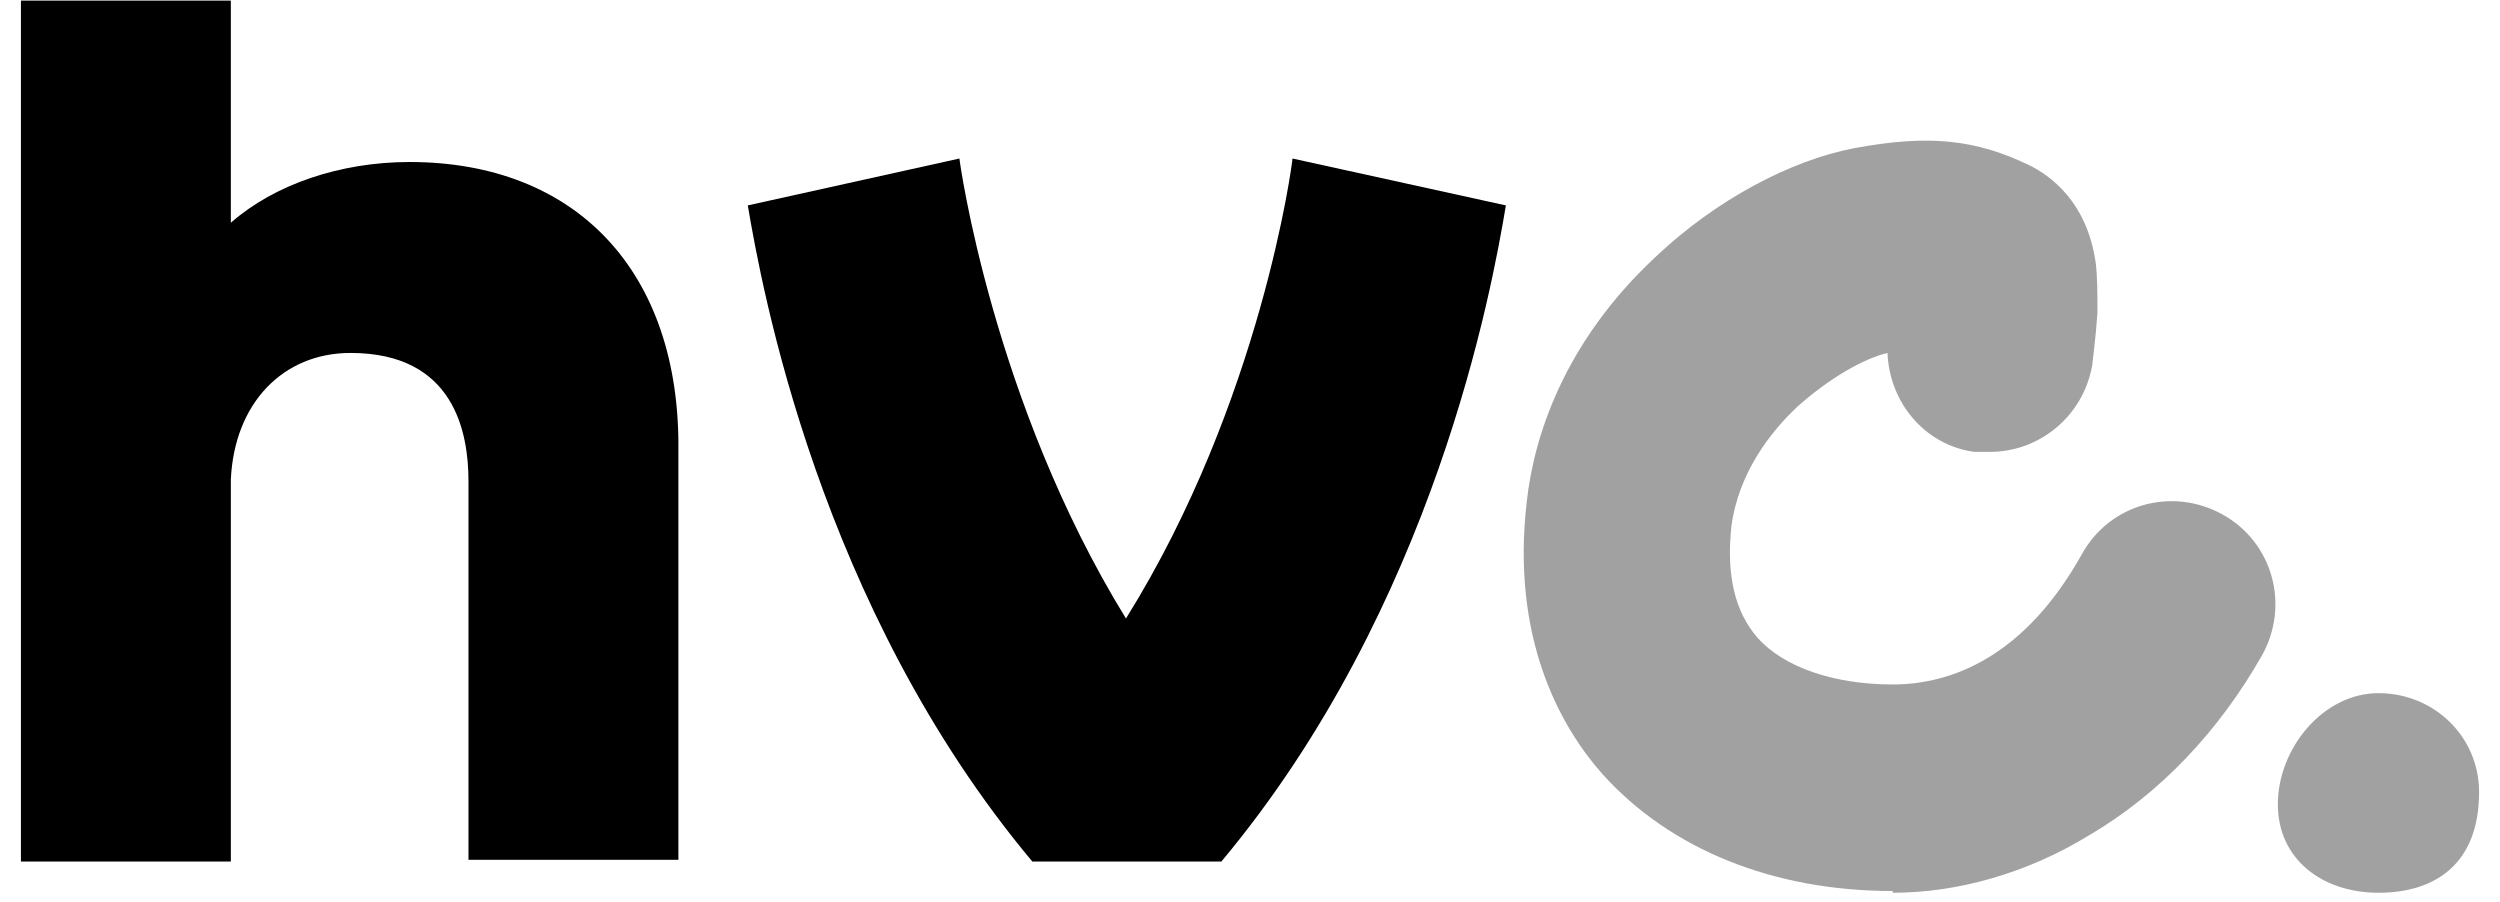
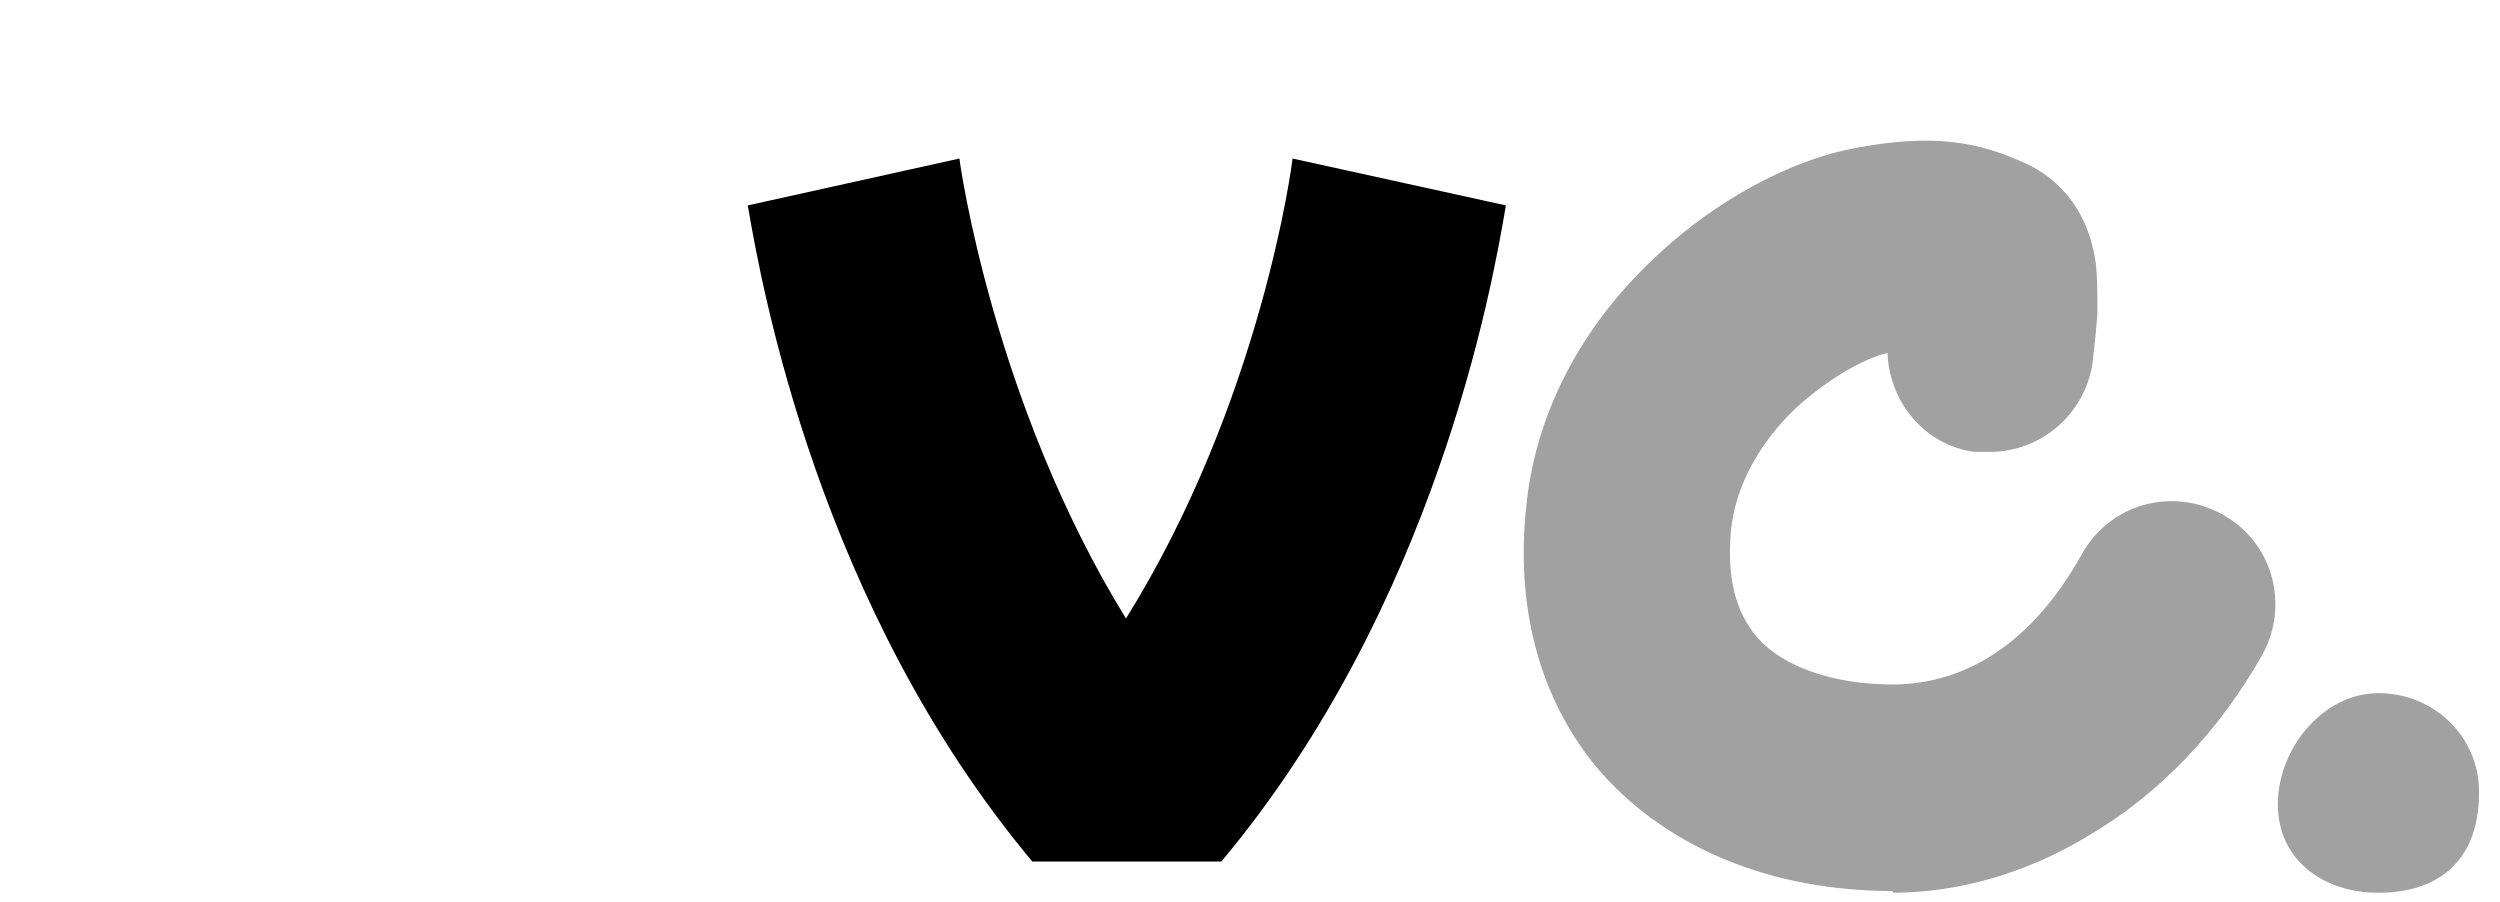
<svg xmlns="http://www.w3.org/2000/svg" width="122" height="44" viewBox="0 0 122 44" fill="none">
  <path d="M92.365 43.482C86.524 43.482 81.529 41.449 78.228 37.807C76.111 35.435 73.741 31.115 74.503 24.508C74.841 21.374 76.28 16.715 80.852 12.48C83.73 9.769 87.37 7.821 90.503 7.228C94.143 6.551 96.429 6.805 99.053 8.075C100.069 8.583 101.847 9.854 102.27 12.819C102.355 13.496 102.355 14.344 102.355 15.275C102.27 16.546 102.101 17.732 102.101 17.816C101.677 20.273 99.561 22.052 97.106 22.052C94.651 22.052 96.598 22.052 96.344 22.052C93.889 21.713 92.196 19.595 92.111 17.224C91.011 17.478 89.317 18.409 87.709 19.849C86.439 21.035 84.831 23.068 84.492 25.694C84.238 28.066 84.661 29.845 85.762 31.115C87.032 32.555 89.487 33.402 92.365 33.402C95.243 33.402 98.799 32.047 101.593 27.049C102.947 24.593 105.995 23.746 108.45 25.101C110.905 26.456 111.751 29.506 110.397 31.962C108.28 35.689 105.402 38.739 101.931 40.772C98.884 42.635 95.497 43.567 92.365 43.567V43.482Z" fill="#A1A1A1" />
  <path d="M120.979 38.654C120.979 42.212 118.778 43.567 116.069 43.567C113.36 43.567 111.159 41.958 111.159 39.247C111.159 36.536 113.36 33.826 116.069 33.826C118.778 33.826 120.979 35.944 120.979 38.654Z" fill="#A1A1A1" />
-   <path d="M19.984 7.906C16.598 7.906 13.381 9.007 11.265 10.871V0.028H1.021V42.042H11.265V23.407C11.434 19.68 13.804 17.224 17.106 17.224C22.185 17.224 22.862 21.12 22.862 23.492V41.958H33.106V21.967C33.191 13.242 28.111 7.906 19.984 7.906Z" fill="black" />
  <path d="M36.492 10.024C37.169 14.005 39.963 29.591 50.376 42.042H59.603C70.016 29.591 72.809 14.089 73.487 10.024L63.074 7.736C63.074 7.906 61.55 19.595 54.947 30.183C48.429 19.595 46.82 7.821 46.82 7.736L36.492 10.024Z" fill="black" />
</svg>